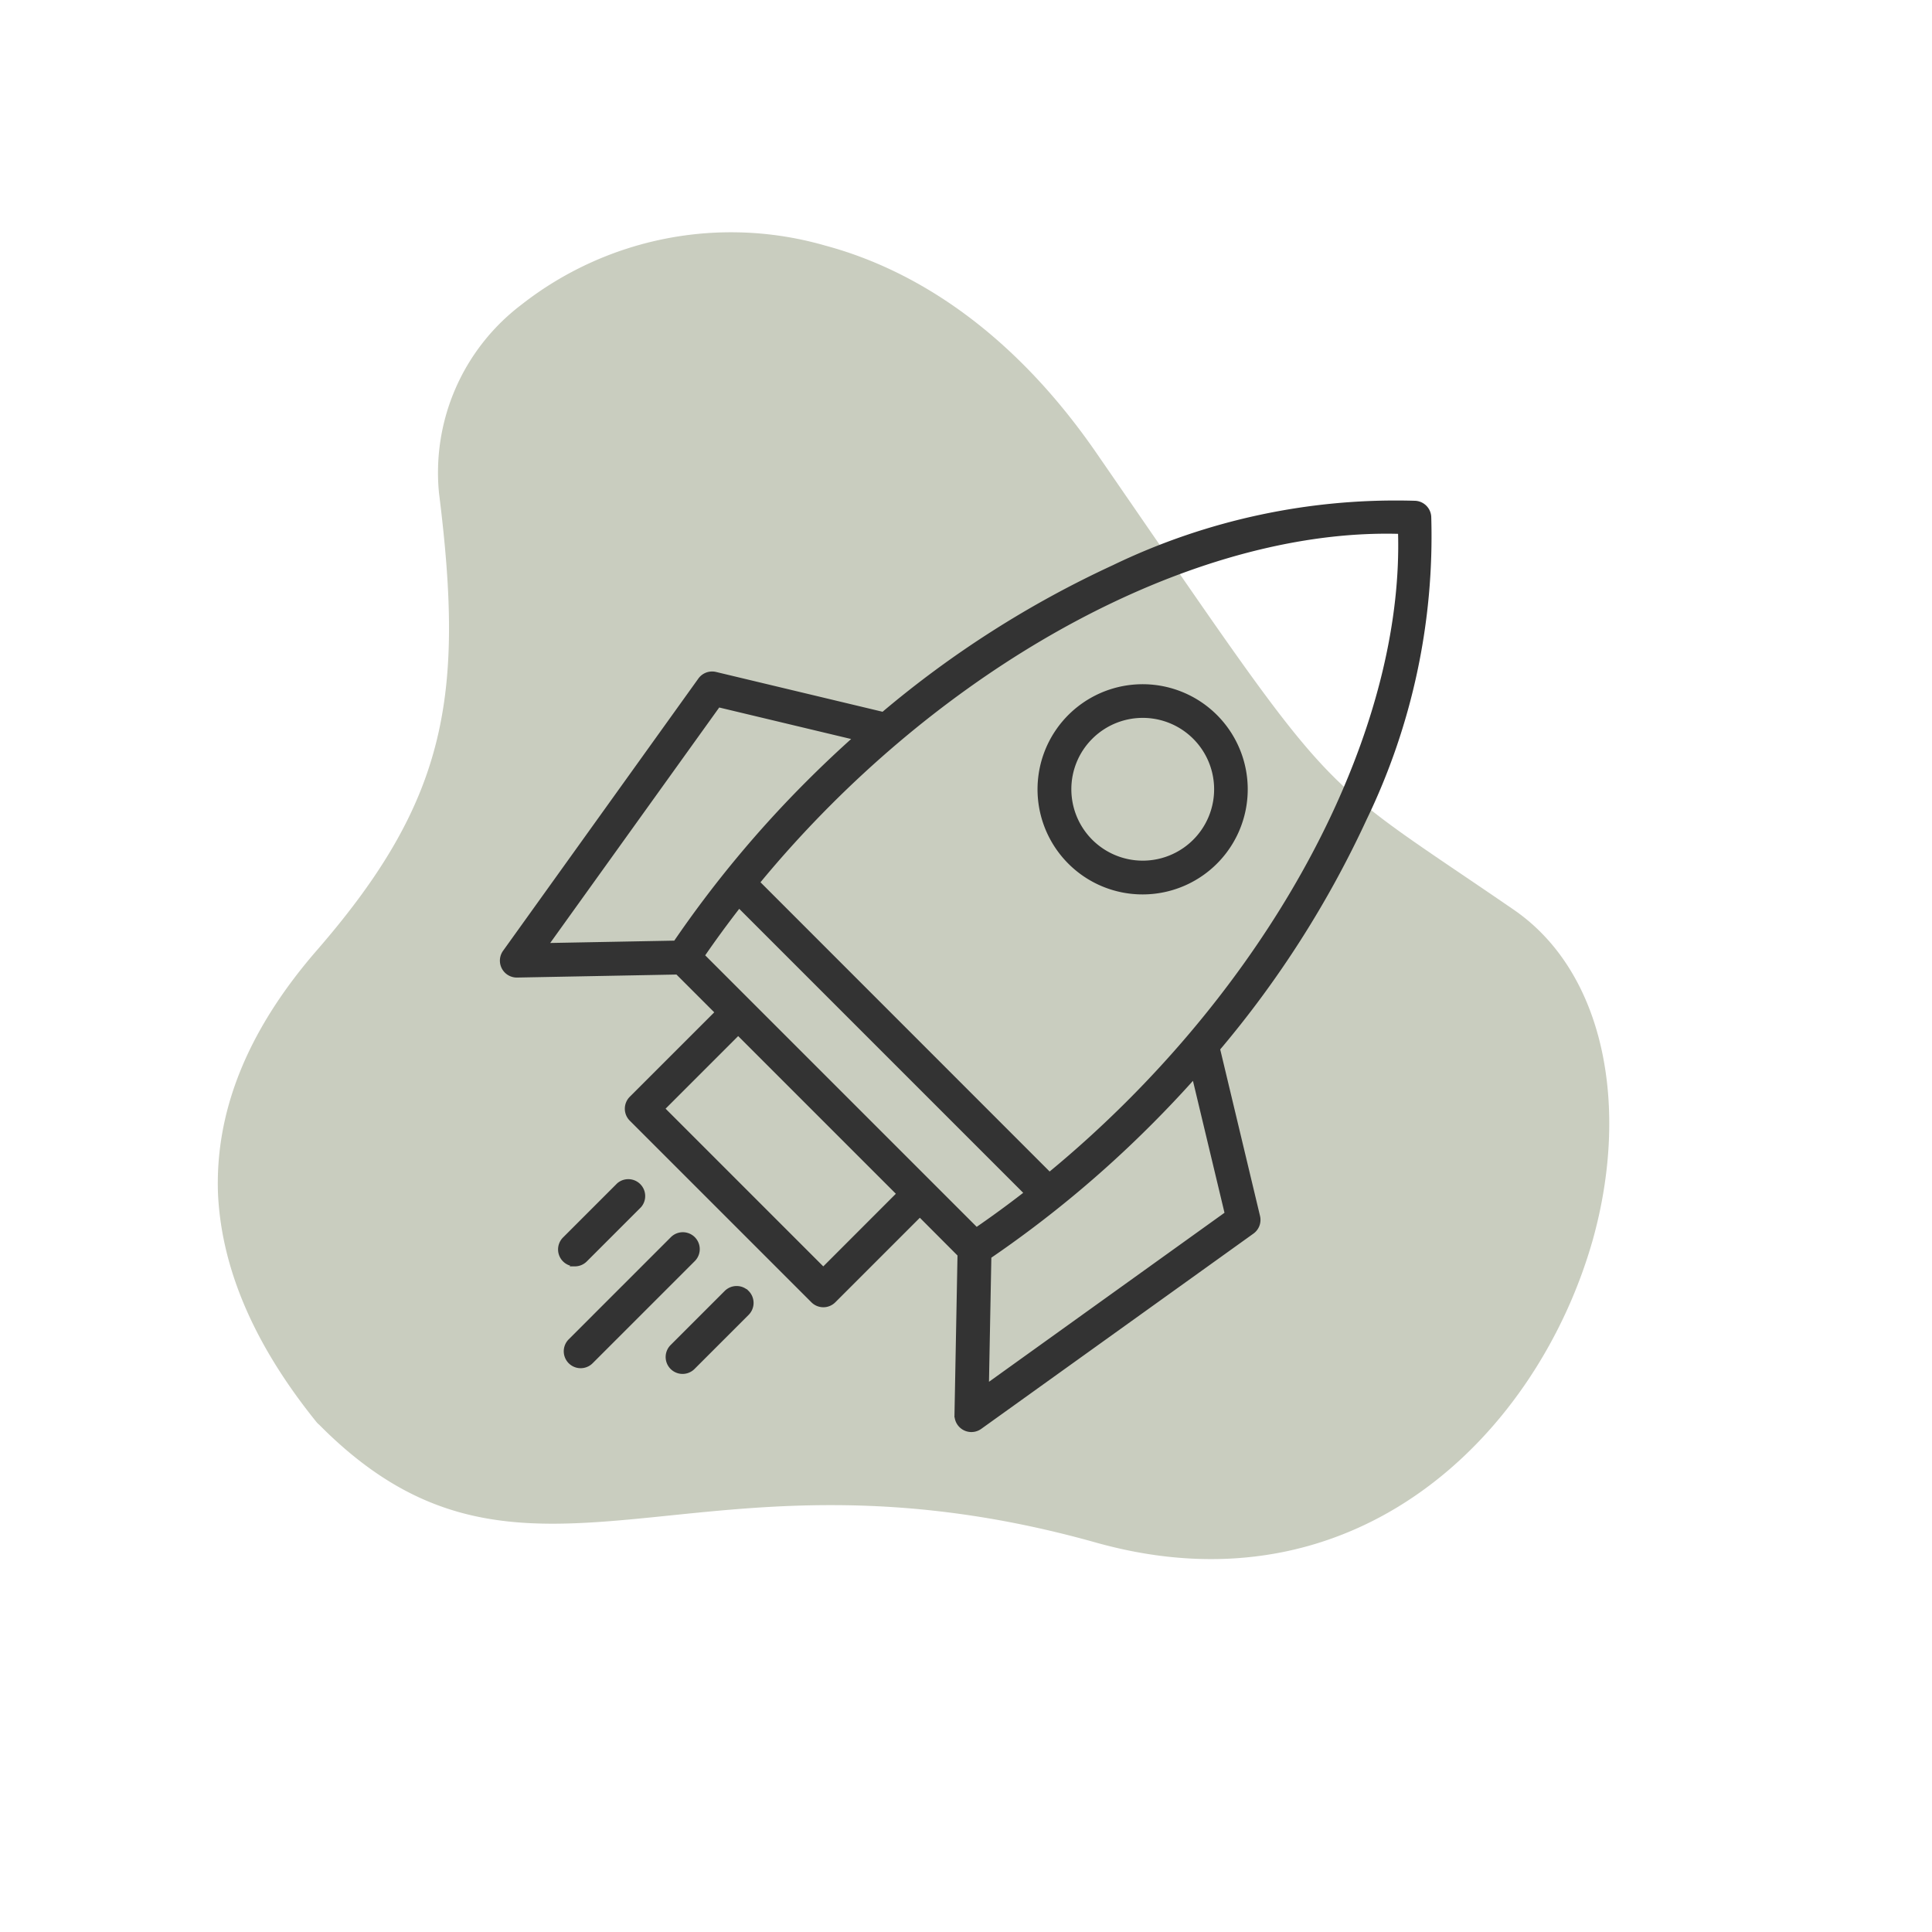
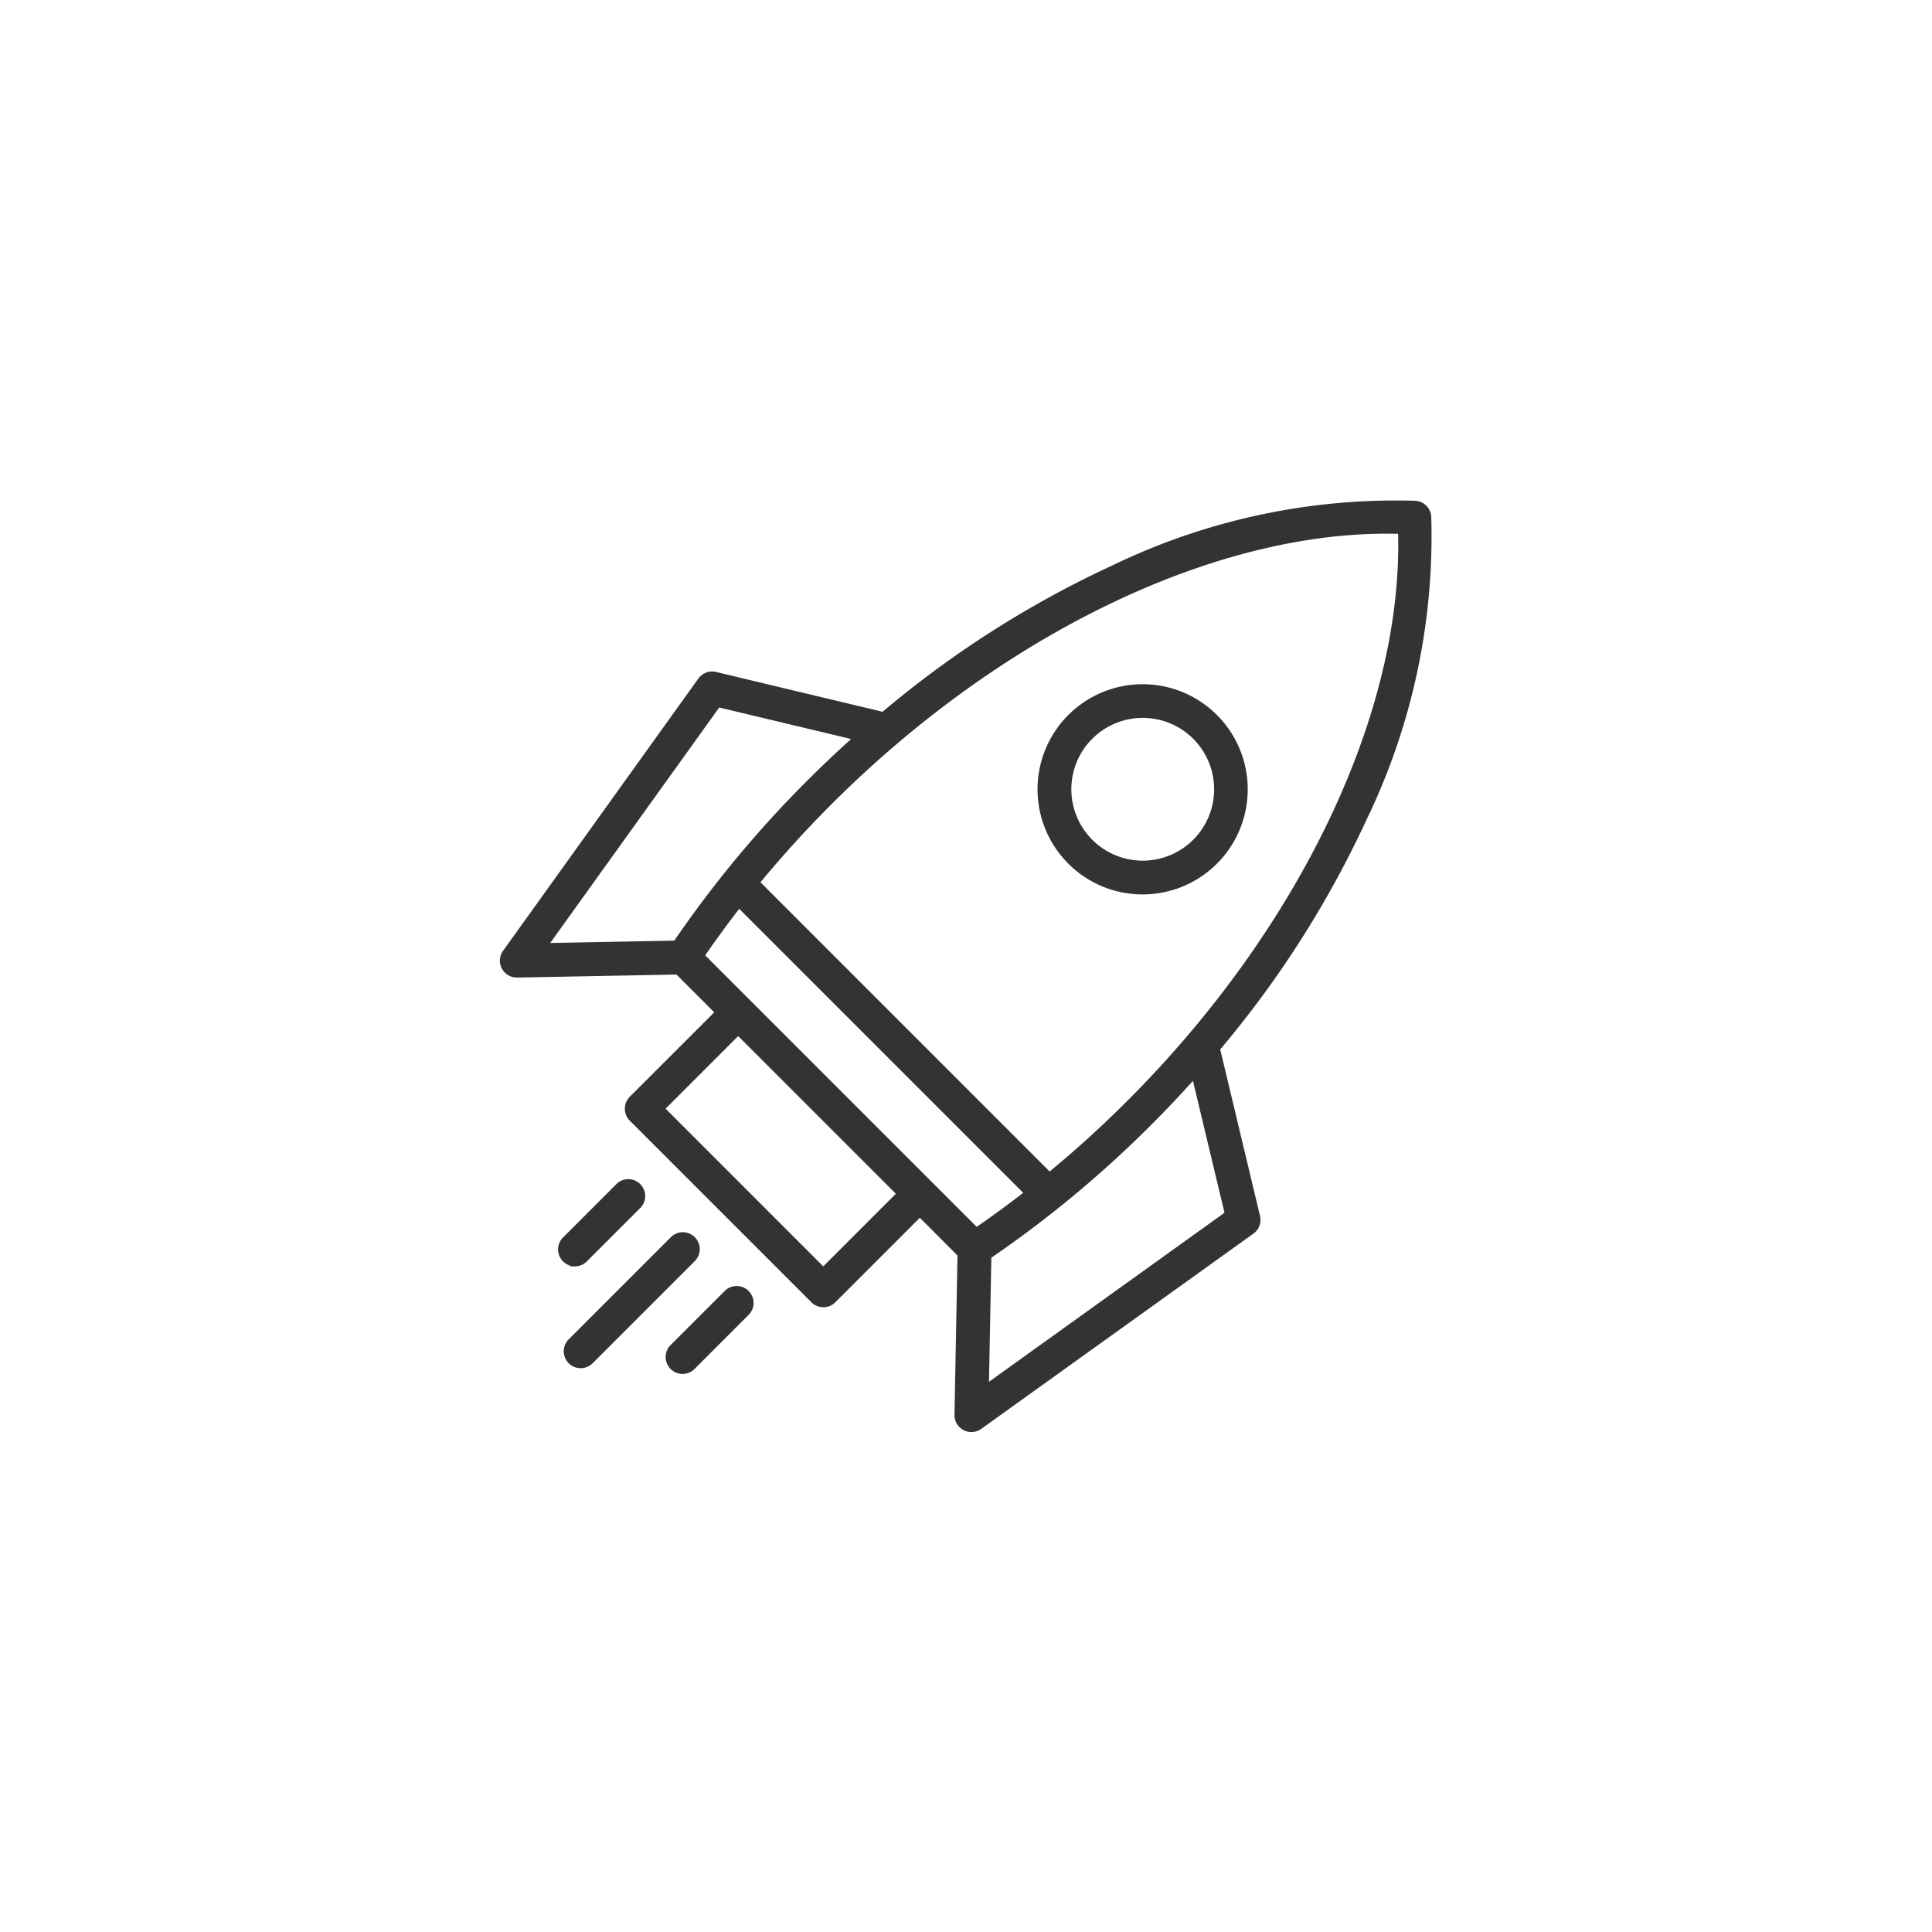
<svg xmlns="http://www.w3.org/2000/svg" width="100" height="100" viewBox="0 0 100 100">
  <defs>
    <clipPath id="clip-Product_Launches">
      <rect width="100" height="100" />
    </clipPath>
  </defs>
  <g id="Product_Launches" data-name="Product Launches" clip-path="url(#clip-Product_Launches)">
-     <path id="Intersection_1" data-name="Intersection 1" d="M42.34,70.751c-17.2-14.639-14.624-12.86-26.978-17.227C9.96,51.6,6.933,45.19,7,38.108c.137-10.364,6.709-21.979,20.784-21.814,10.84.128,17.55-2.825,23.091-4.9,5.987-2.247,10.666-3.493,17.309.378l.068.034.069.039c3.992,2.9,6.782,6.245,8.019,10.117,1.2,3.9.826,8.361-1.686,13.513-4.508,9.26-3.958,14.683.034,24.487a10.9,10.9,0,0,1-1.582,10.489A17.583,17.583,0,0,1,58.7,77.5C53.707,77.5,48.033,75.6,42.34,70.751Z" transform="matrix(-0.966, -0.259, 0.259, -0.966, 79.34, 102.778)" fill="#4a5729" opacity="0.3" />
    <path id="Path_16" data-name="Path 16" d="M50.47,3.261a.749.749,0,0,0-.7-.7A33.556,33.556,0,0,0,34.159,5.887a52.687,52.687,0,0,0-11.931,7.605l-8.681-2.075a.751.751,0,0,0-.784.292L2.655,25.8a.75.75,0,0,0,.609,1.188h.014l8.3-.157,2.082,2.082L9.2,33.372a.75.75,0,0,0,0,1.061l9.4,9.4a.75.75,0,0,0,1.061,0l4.464-4.464L26.2,41.449l-.157,8.3a.75.75,0,0,0,1.187.623L41.319,40.265a.75.75,0,0,0,.292-.784L39.536,30.8A52.687,52.687,0,0,0,47.142,18.87,33.556,33.556,0,0,0,50.47,3.261ZM49,4.025c.288,9.3-5.041,20.552-14.038,29.549q-1.987,1.987-4.127,3.747L15.708,22.189q1.755-2.134,3.747-4.127C28.452,9.066,39.7,3.738,49,4.025ZM13.688,12.994,20.83,14.7q-1.245,1.111-2.436,2.3a57.721,57.721,0,0,0-6.912,8.326l-6.736.127Zm1.076,10.373,14.9,14.9q-1.285,1-2.611,1.911l-14.2-14.2Q13.763,24.653,14.765,23.367ZM19.127,42.24,10.788,33.9l3.934-3.934,8.338,8.338Zm20.908-2.9L27.574,48.283l.128-6.737a57.728,57.728,0,0,0,8.325-6.912q1.19-1.19,2.3-2.436ZM35.661,22.685A5.315,5.315,0,1,0,31.9,21.13,5.3,5.3,0,0,0,35.661,22.685Zm-2.7-8.019a3.82,3.82,0,1,1-1.119,2.7A3.806,3.806,0,0,1,32.96,14.667ZM12.389,41.7,7.1,46.988a.75.75,0,0,1-1.061-1.061l5.287-5.287A.75.75,0,1,1,12.389,41.7Zm-6.115.236a.75.75,0,0,1-.53-1.28l2.8-2.8A.75.75,0,0,1,9.6,38.916l-2.8,2.8A.747.747,0,0,1,6.273,41.937Zm8.9,1.487a.75.75,0,0,1,0,1.061l-2.8,2.8a.75.75,0,0,1-1.061-1.061l2.8-2.8A.75.75,0,0,1,15.173,43.424Z" transform="translate(23.486 23.485)" fill="#333" stroke="#333" stroke-width="0.25" />
  </g>
</svg>